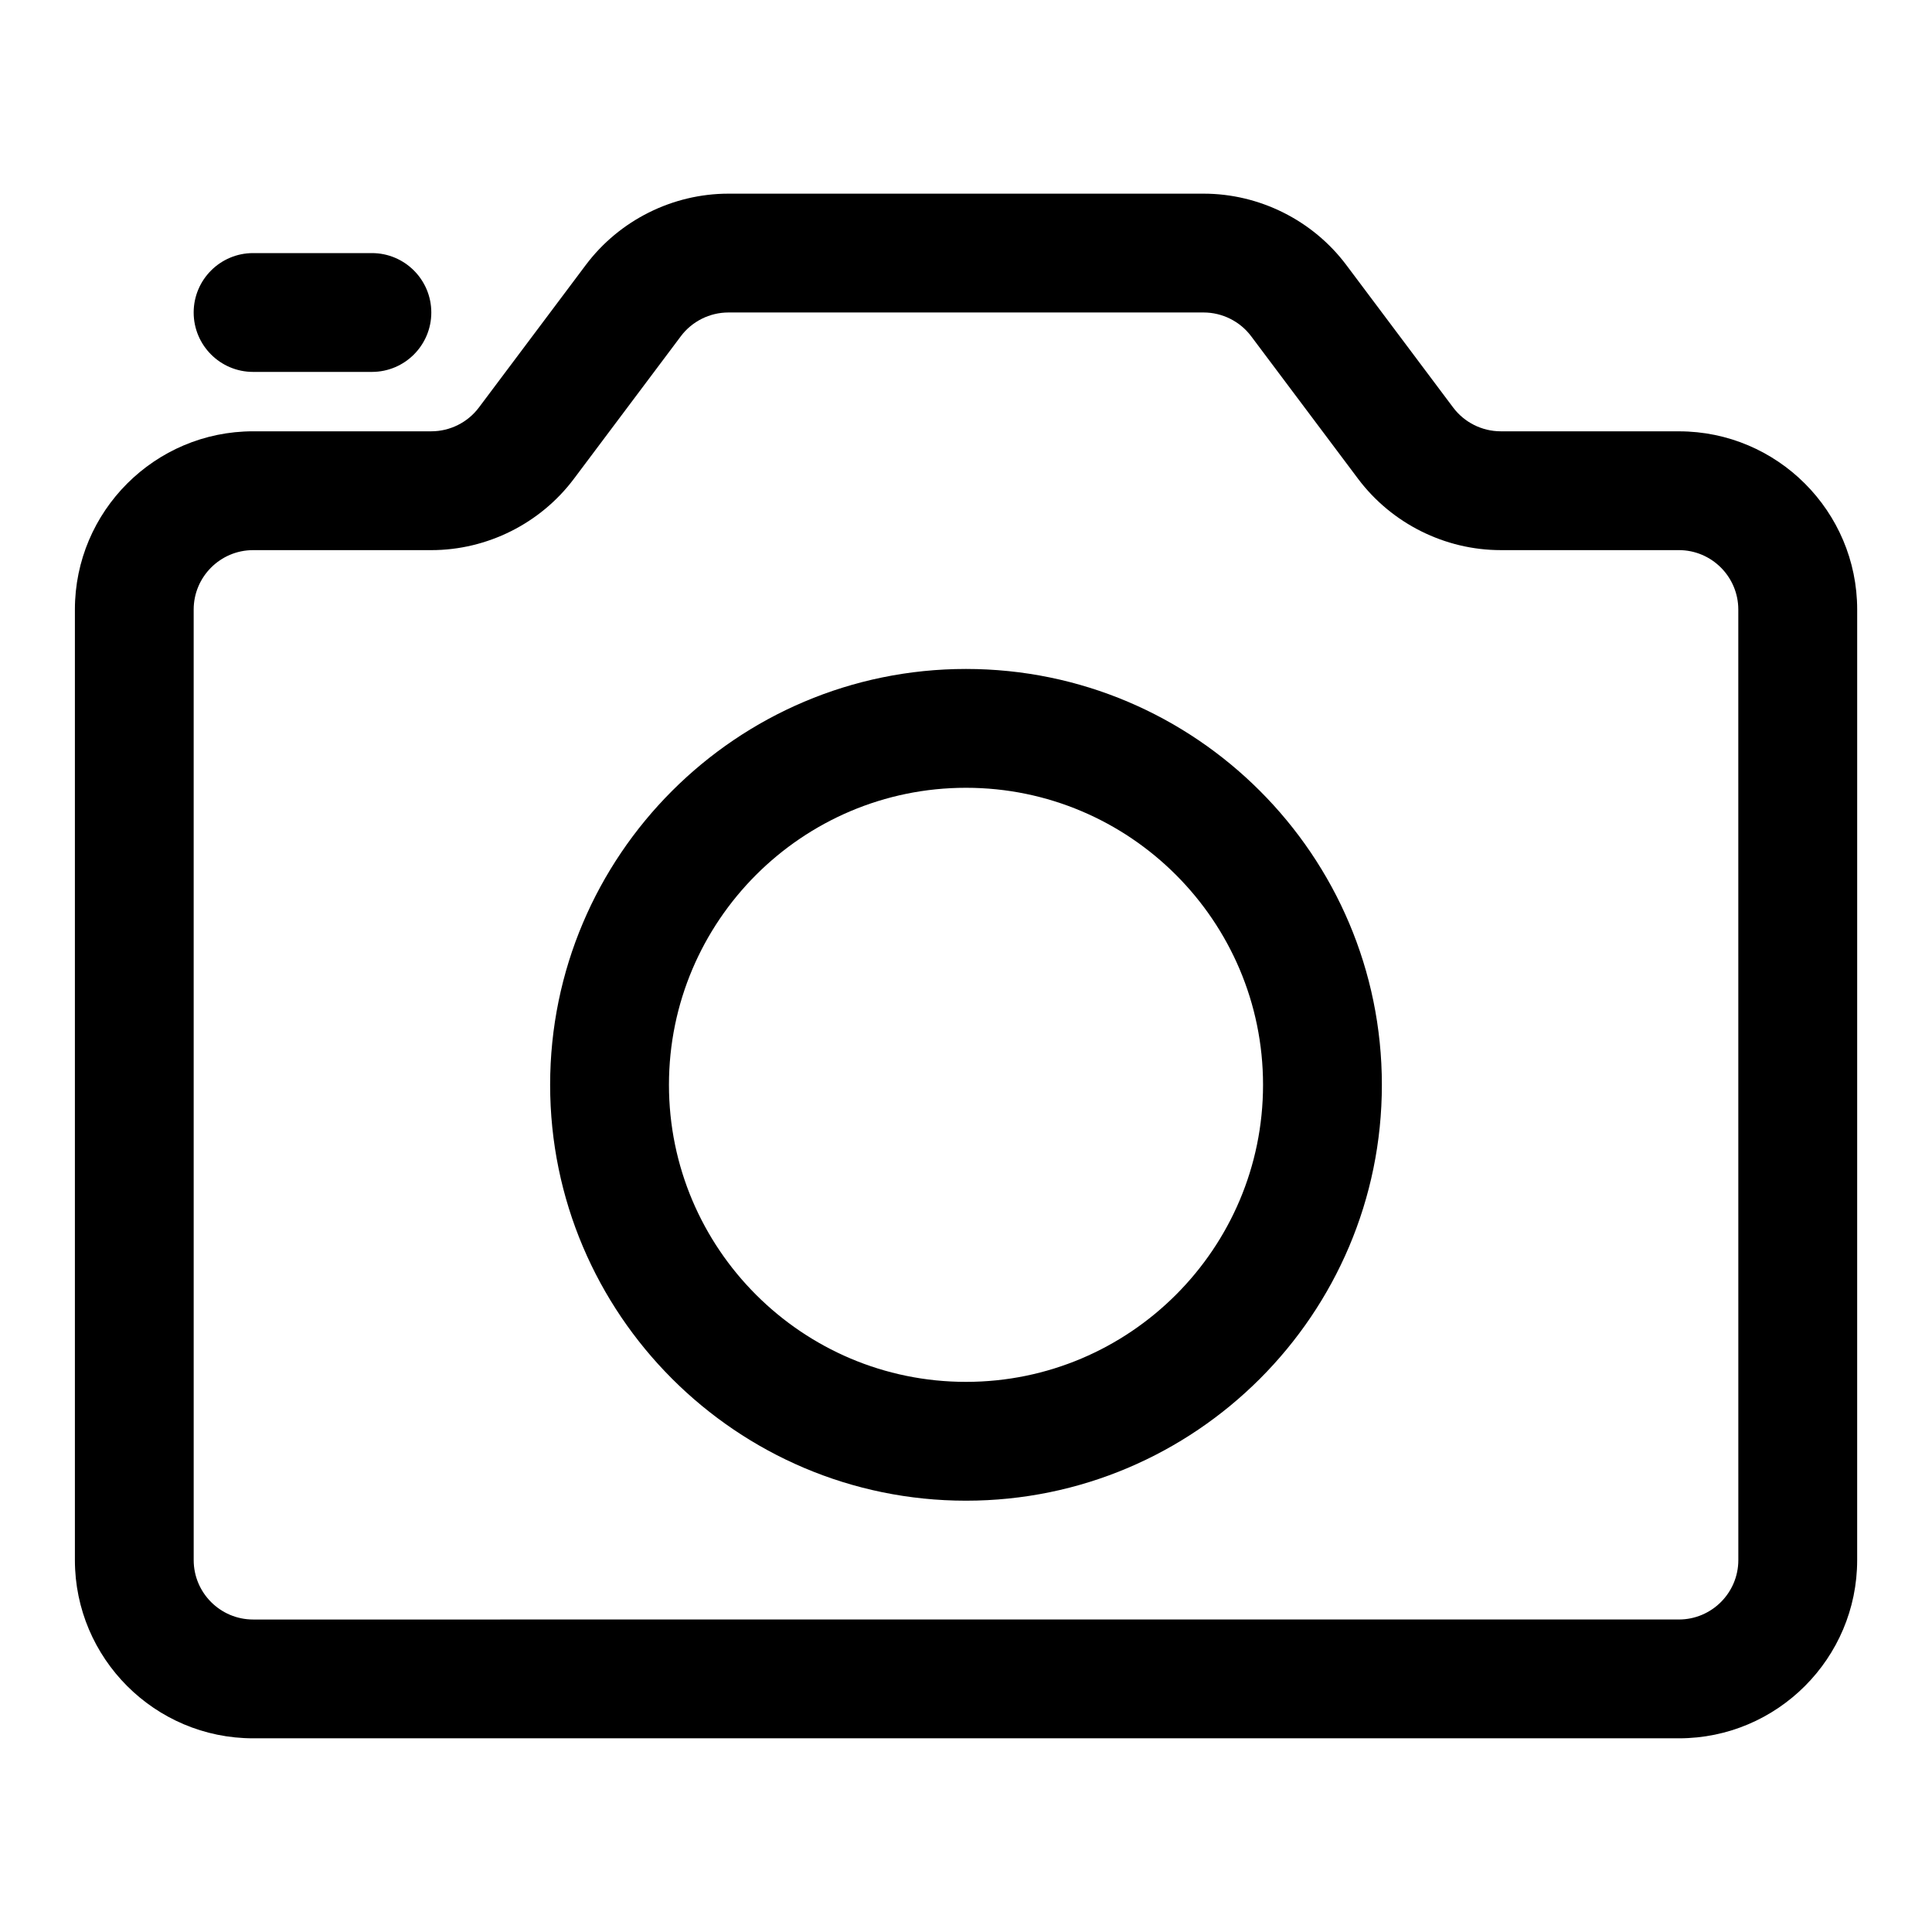
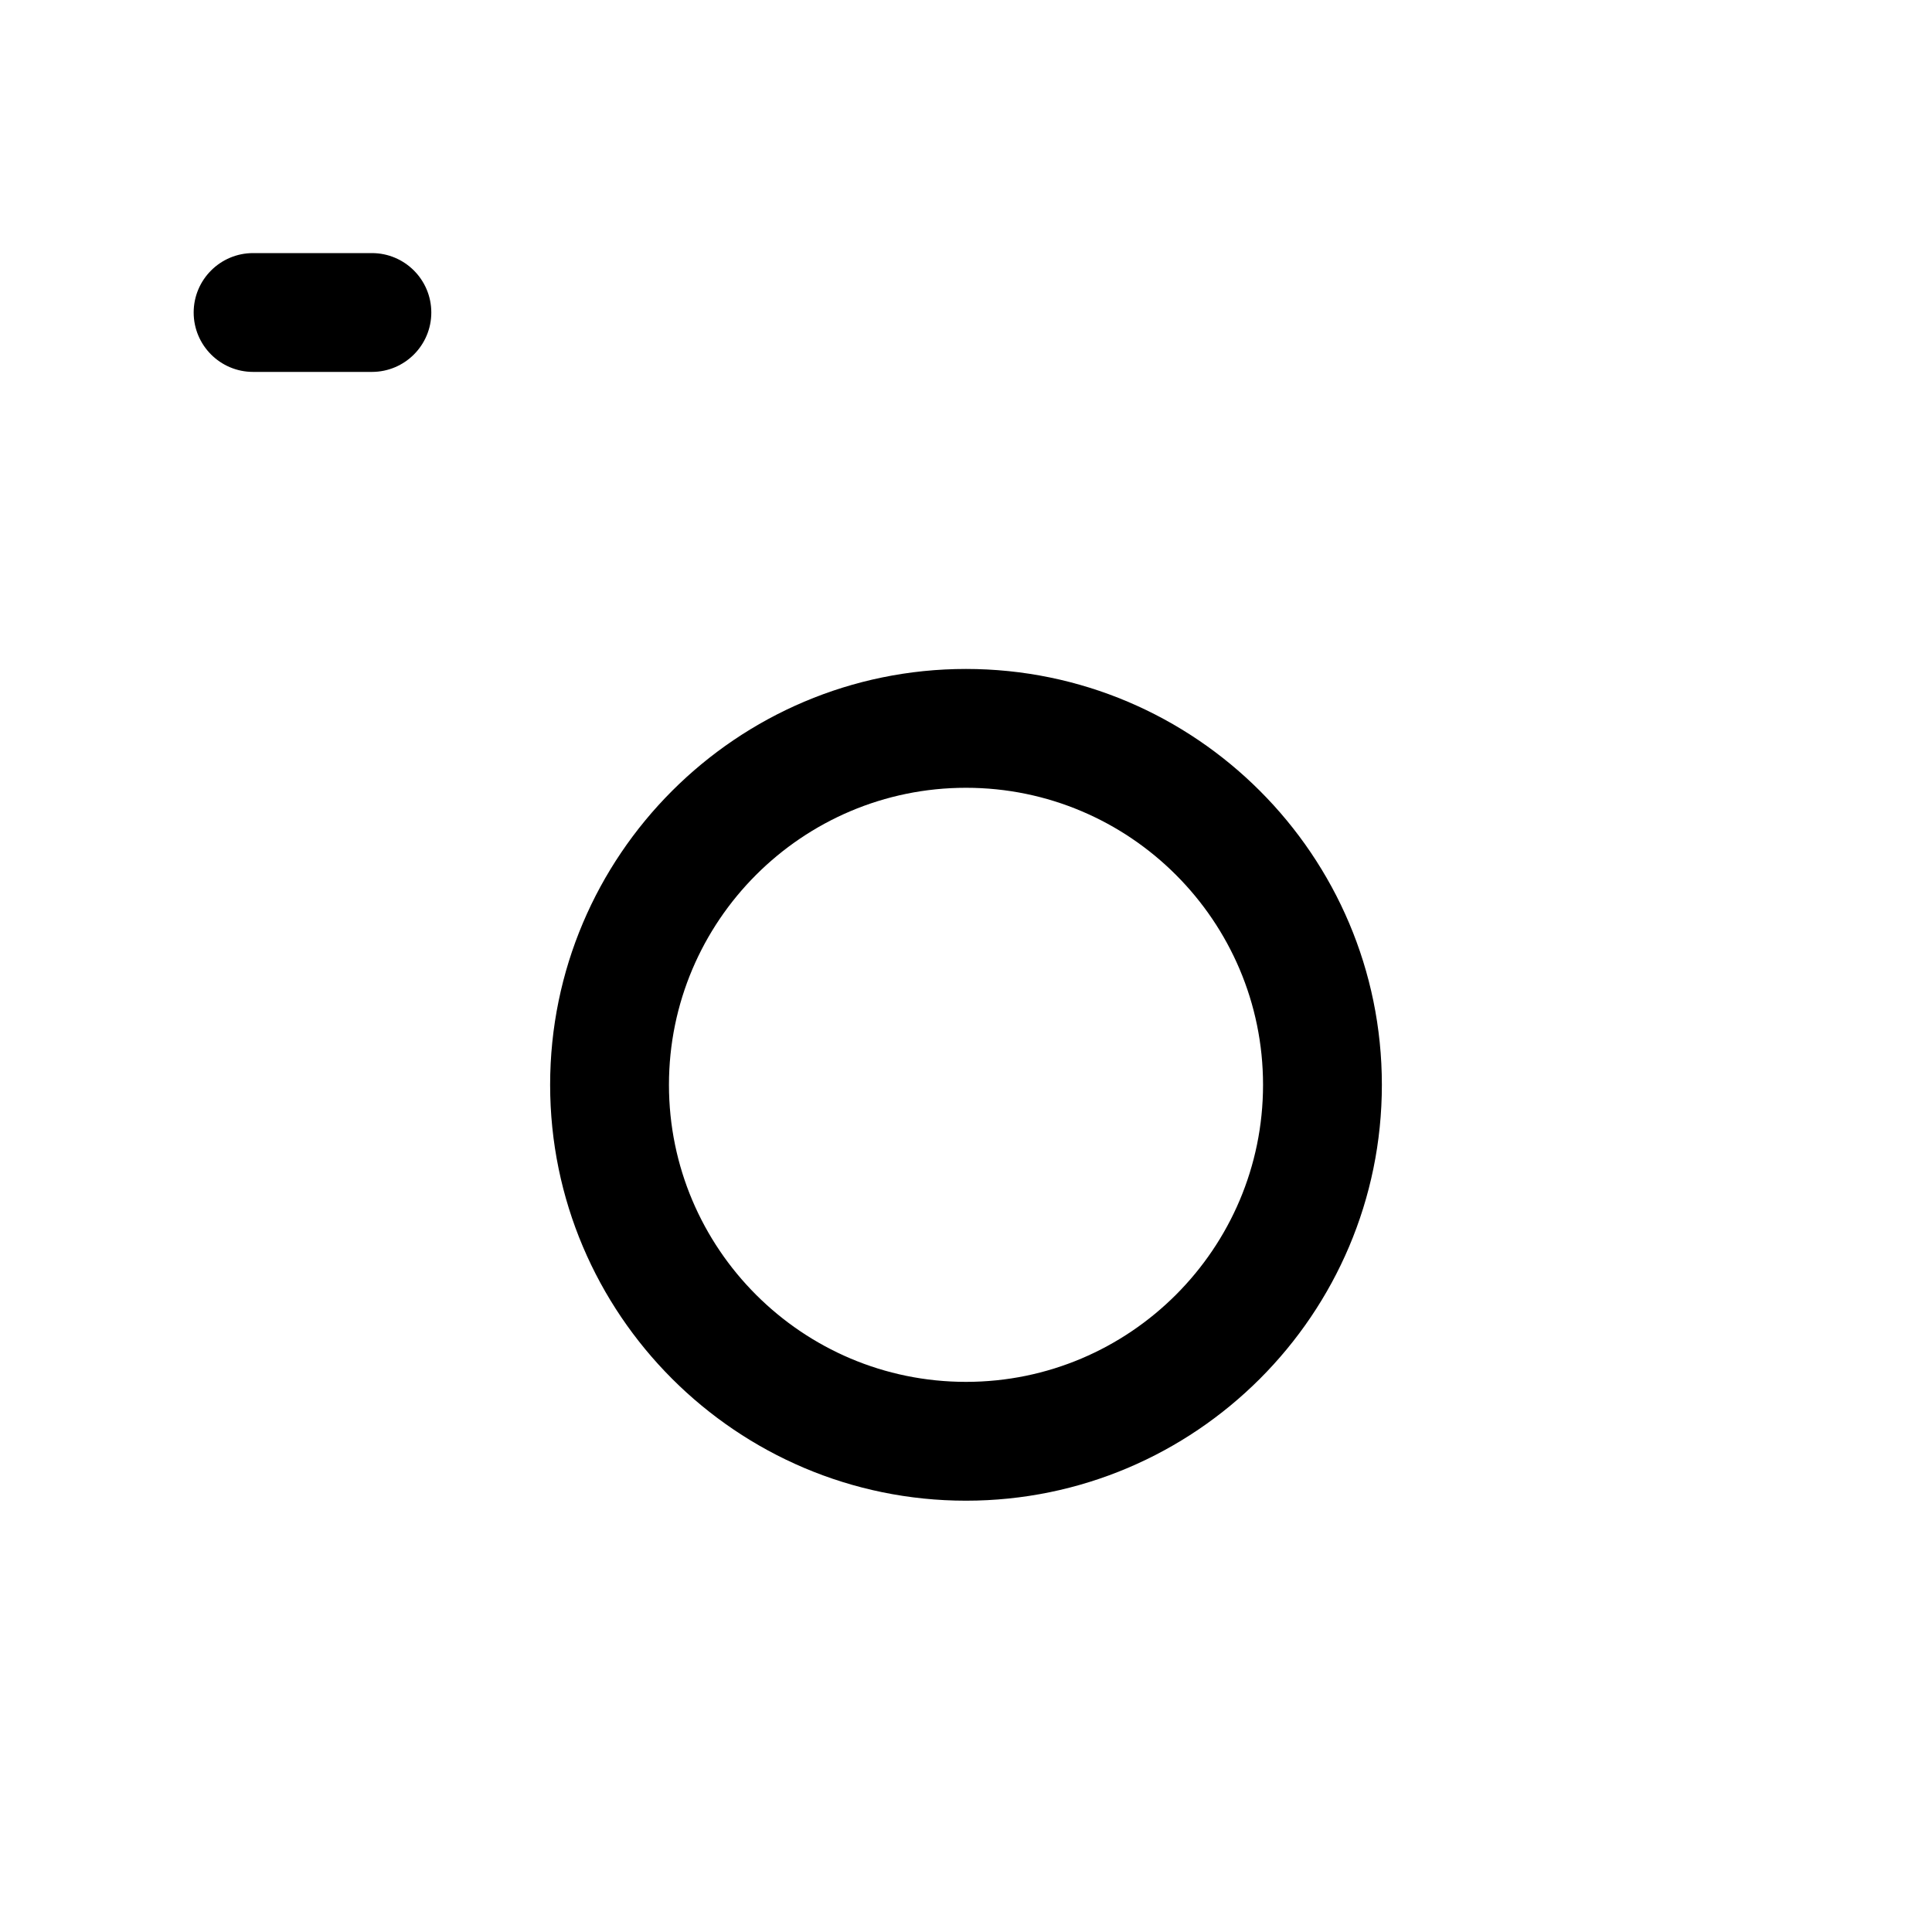
<svg xmlns="http://www.w3.org/2000/svg" fill="#000000" width="800px" height="800px" version="1.1" viewBox="144 144 512 512">
  <g>
-     <path d="m588.93 258.3h-47.23c-4.93 0-9.637-2.348-12.594-6.297l-28.34-37.801c-8.883-11.824-23.004-18.879-37.785-18.879h-125.95c-14.785 0-28.906 7.055-37.785 18.895l-28.34 37.785c-2.961 3.953-7.668 6.297-12.598 6.297h-47.23c-26.039 0-47.23 21.191-47.23 47.23v251.91c0 26.039 21.191 47.23 47.23 47.23h377.86c26.039 0 47.23-21.191 47.23-47.23l0.004-251.9c0-26.043-21.191-47.234-47.234-47.234zm15.746 299.14c0 8.676-7.07 15.742-15.742 15.742l-377.86 0.004c-8.676 0-15.742-7.07-15.742-15.742l-0.004-251.91c0-8.676 7.07-15.742 15.742-15.742h47.23c14.785 0 28.906-7.055 37.785-18.895l28.344-37.785c2.961-3.953 7.668-6.301 12.598-6.301h125.95c4.93 0 9.637 2.348 12.594 6.297l28.34 37.785c8.879 11.828 23 18.895 37.785 18.895h47.23c8.676 0 15.742 7.07 15.742 15.742z" />
-     <path d="m211.07 242.56h31.488c8.691 0 15.742-7.055 15.742-15.742 0-8.691-7.051-15.746-15.742-15.746h-31.488c-8.691 0-15.746 7.055-15.746 15.742 0 8.691 7.055 15.746 15.746 15.746z" />
+     <path d="m211.07 242.56h31.488c8.691 0 15.742-7.055 15.742-15.742 0-8.691-7.051-15.746-15.742-15.746h-31.488c-8.691 0-15.746 7.055-15.746 15.742 0 8.691 7.055 15.746 15.746 15.746" />
    <path d="m400 321.28c-60.773 0-110.21 49.438-110.21 110.21 0 60.773 49.438 110.21 110.21 110.21 60.773 0 110.21-49.438 110.21-110.21s-49.438-110.21-110.21-110.21zm0 188.93c-43.406 0-78.719-35.312-78.719-78.719s35.312-78.719 78.719-78.719 78.719 35.312 78.719 78.719-35.312 78.719-78.719 78.719z" />
  </g>
</svg>